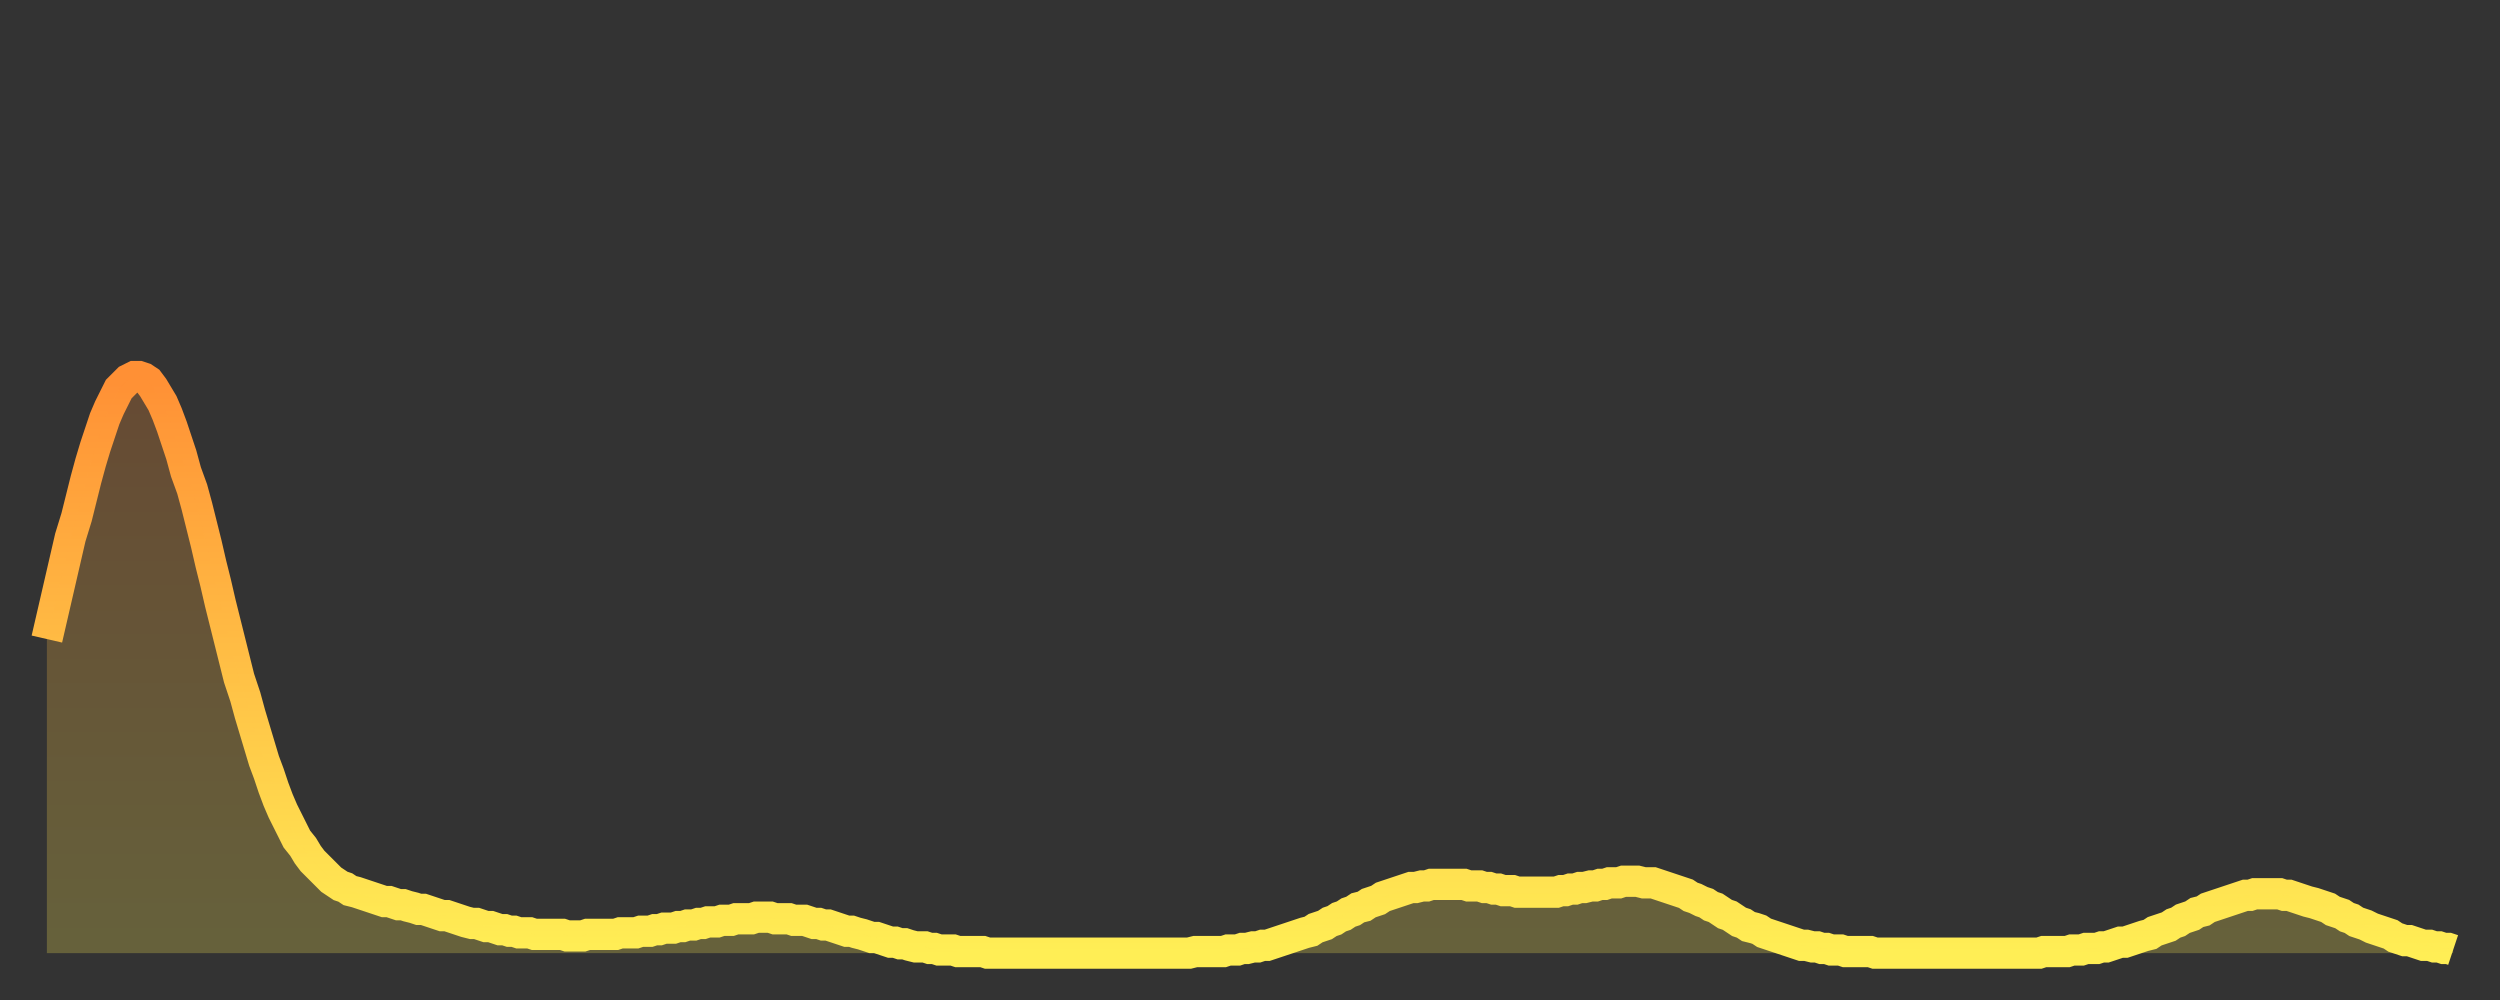
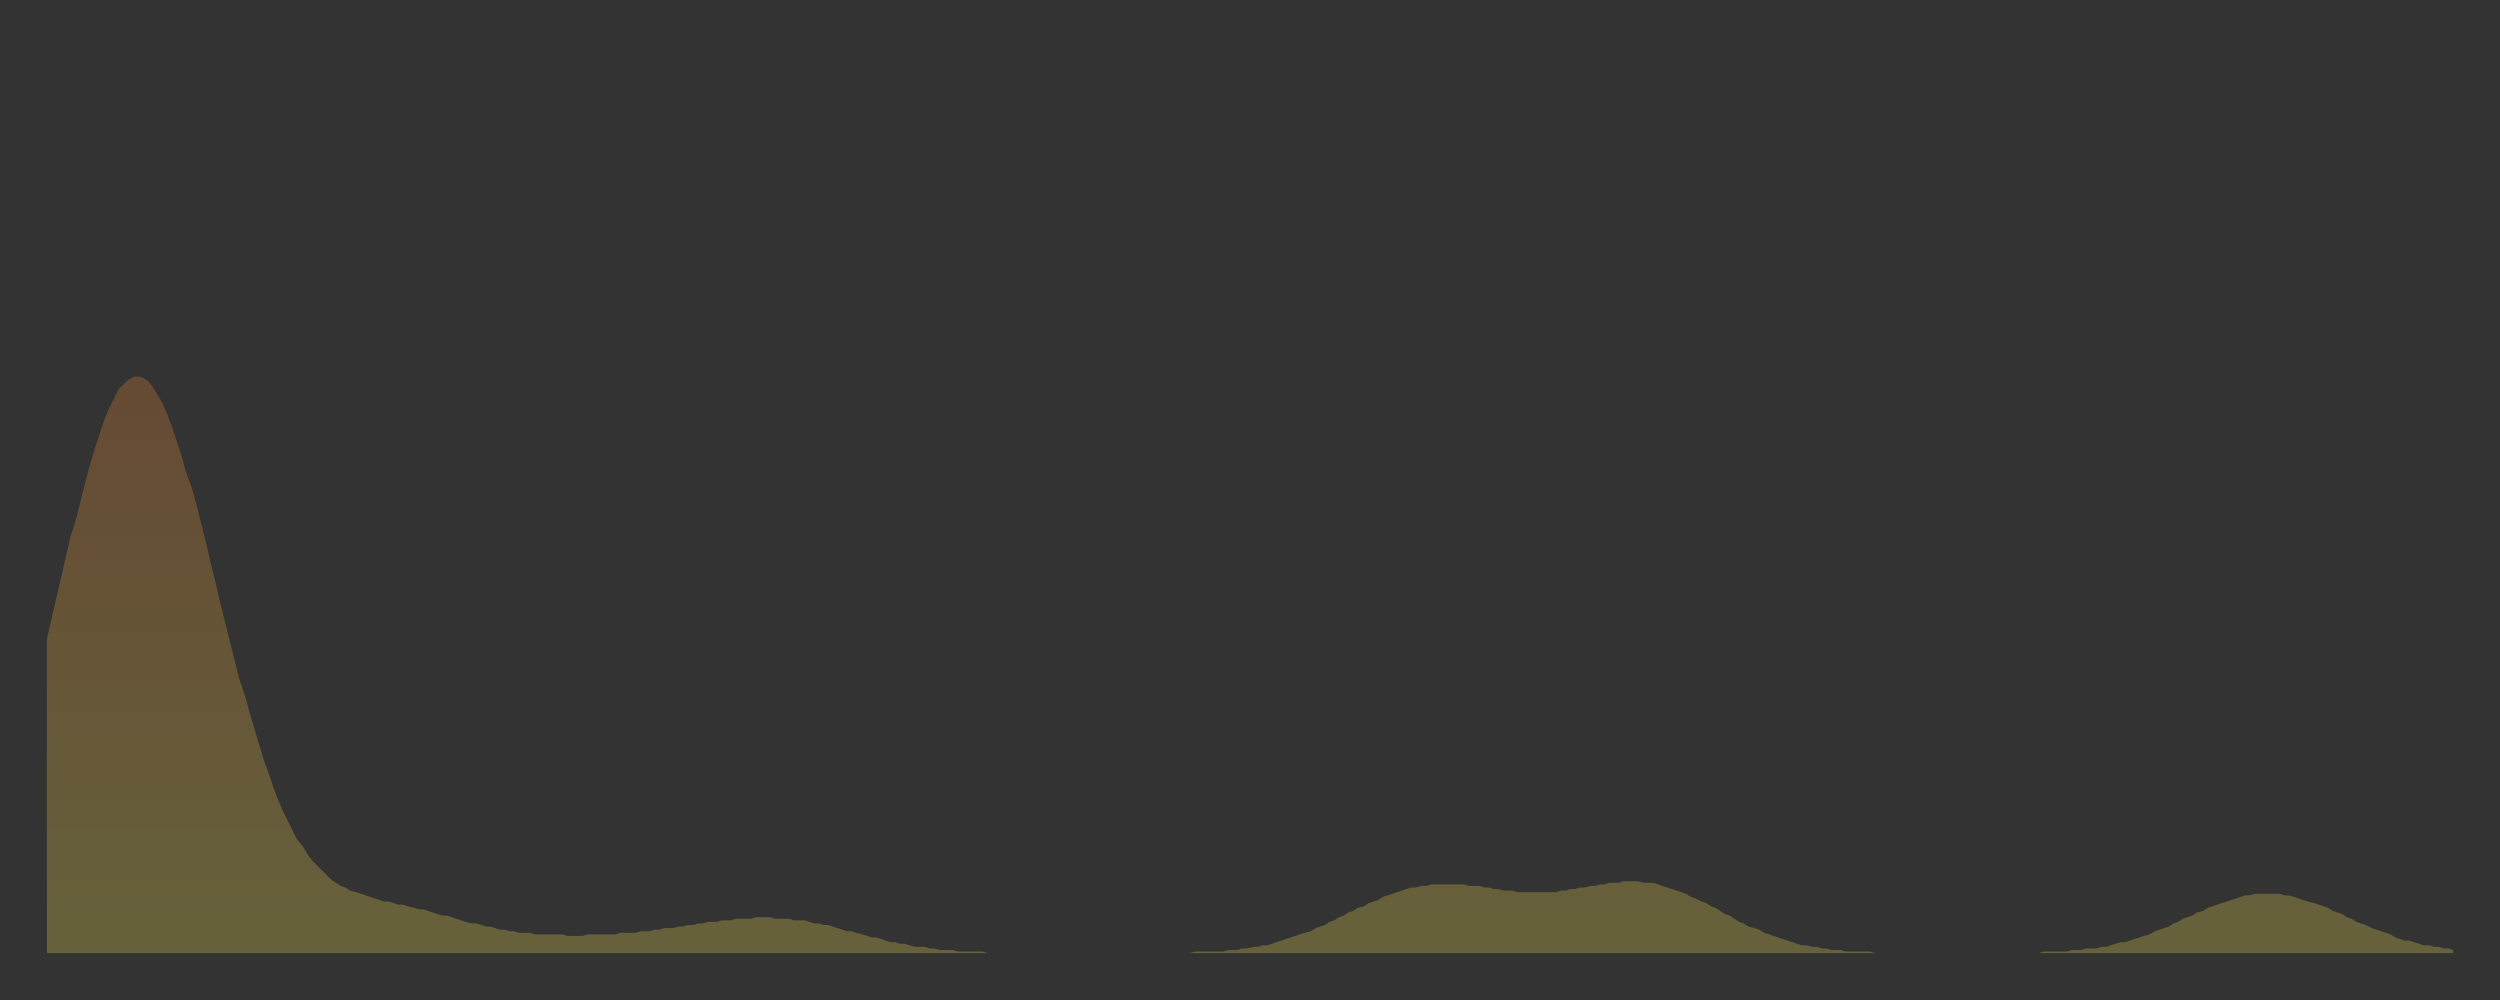
<svg xmlns="http://www.w3.org/2000/svg" baseProfile="full" height="64" version="1.1" width="160">
  <rect width="100%" height="100%" fill="#333333" stroke="none" />
  <defs>
    <linearGradient id="id970" x1="0" x2="0" y1="0" y2="1">
      <stop offset="0%" stop-color="#ff9035" />
      <stop offset="50%" stop-color="#ffbf45" />
      <stop offset="100%" stop-color="#ffee55" />
    </linearGradient>
  </defs>
  <g transform="translate(3,3)">
    <g>
-       <path d="M 0.0 37.9 0.3 36.6 0.6 35.3 0.9 34.0 1.2 32.7 1.5 31.4 1.9 30.1 2.2 28.9 2.5 27.7 2.8 26.6 3.1 25.6 3.4 24.7 3.7 23.8 4.0 23.1 4.3 22.5 4.6 21.9 4.9 21.6 5.2 21.3 5.6 21.1 5.9 21.1 6.2 21.2 6.5 21.4 6.8 21.8 7.1 22.3 7.4 22.8 7.7 23.5 8.0 24.3 8.3 25.2 8.6 26.1 8.9 27.2 9.3 28.3 9.6 29.4 9.9 30.6 10.2 31.8 10.5 33.1 10.8 34.3 11.1 35.6 11.4 36.8 11.7 38.0 12.0 39.2 12.3 40.4 12.7 41.6 13.0 42.7 13.3 43.7 13.6 44.7 13.9 45.7 14.2 46.5 14.5 47.4 14.8 48.2 15.1 48.9 15.4 49.5 15.7 50.1 16.0 50.7 16.4 51.2 16.7 51.7 17.0 52.1 17.3 52.4 17.6 52.7 17.9 53.0 18.2 53.3 18.5 53.5 18.8 53.7 19.1 53.8 19.4 54.0 19.8 54.1 20.1 54.2 20.4 54.3 20.7 54.4 21.0 54.5 21.3 54.6 21.6 54.7 21.9 54.7 22.2 54.8 22.5 54.9 22.8 54.9 23.1 55.0 23.5 55.1 23.8 55.2 24.1 55.2 24.4 55.3 24.7 55.4 25.0 55.5 25.3 55.6 25.6 55.6 25.9 55.7 26.2 55.8 26.5 55.9 26.8 56.0 27.2 56.1 27.5 56.1 27.8 56.2 28.1 56.3 28.4 56.3 28.7 56.4 29.0 56.5 29.3 56.5 29.6 56.6 29.9 56.6 30.2 56.7 30.6 56.7 30.9 56.7 31.2 56.8 31.5 56.8 31.8 56.8 32.1 56.8 32.4 56.8 32.7 56.8 33.0 56.8 33.3 56.9 33.6 56.9 33.9 56.9 34.3 56.9 34.6 56.8 34.9 56.8 35.2 56.8 35.5 56.8 35.8 56.8 36.1 56.8 36.4 56.8 36.7 56.7 37.0 56.7 37.3 56.7 37.7 56.7 38.0 56.6 38.3 56.6 38.6 56.6 38.9 56.5 39.2 56.5 39.5 56.4 39.8 56.4 40.1 56.4 40.4 56.3 40.7 56.3 41.0 56.2 41.4 56.2 41.7 56.1 42.0 56.1 42.3 56.0 42.6 56.0 42.9 56.0 43.2 55.9 43.5 55.9 43.8 55.9 44.1 55.8 44.4 55.8 44.7 55.8 45.1 55.8 45.4 55.7 45.7 55.7 46.0 55.7 46.3 55.7 46.6 55.8 46.9 55.8 47.2 55.8 47.5 55.8 47.8 55.9 48.1 55.9 48.5 55.9 48.8 56.0 49.1 56.1 49.4 56.1 49.7 56.2 50.0 56.2 50.3 56.3 50.6 56.4 50.9 56.5 51.2 56.6 51.5 56.6 51.8 56.7 52.2 56.8 52.5 56.9 52.8 57.0 53.1 57.0 53.4 57.1 53.7 57.2 54.0 57.3 54.3 57.3 54.6 57.4 54.9 57.4 55.2 57.5 55.6 57.6 55.9 57.6 56.2 57.6 56.5 57.7 56.8 57.7 57.1 57.8 57.4 57.8 57.7 57.8 58.0 57.8 58.3 57.9 58.6 57.9 58.9 57.9 59.3 57.9 59.6 57.9 59.9 57.9 60.2 58.0 60.5 58.0 60.8 58.0 61.1 58.0 61.4 58.0 61.7 58.0 62.0 58.0 62.3 58.0 62.6 58.0 63.0 58.0 63.3 58.0 63.6 58.0 63.9 58.0 64.2 58.0 64.5 58.0 64.8 58.0 65.1 58.0 65.4 58.0 65.7 58.0 66.0 58.0 66.4 58.0 66.7 58.0 67.0 58.0 67.3 58.0 67.6 58.0 67.9 58.0 68.2 58.0 68.5 58.0 68.8 58.0 69.1 58.0 69.4 58.0 69.7 58.0 70.1 58.0 70.4 58.0 70.7 58.0 71.0 58.0 71.3 58.0 71.6 58.0 71.9 58.0 72.2 58.0 72.5 58.0 72.8 58.0 73.1 58.0 73.5 57.9 73.8 57.9 74.1 57.9 74.4 57.9 74.7 57.9 75.0 57.9 75.3 57.9 75.6 57.8 75.9 57.8 76.2 57.8 76.5 57.7 76.8 57.7 77.2 57.6 77.5 57.6 77.8 57.5 78.1 57.5 78.4 57.4 78.7 57.3 79.0 57.2 79.3 57.1 79.6 57.0 79.9 56.9 80.2 56.8 80.5 56.7 80.9 56.6 81.2 56.4 81.5 56.3 81.8 56.2 82.1 56.0 82.4 55.9 82.7 55.7 83.0 55.6 83.3 55.4 83.6 55.3 83.9 55.1 84.3 55.0 84.6 54.8 84.9 54.7 85.2 54.6 85.5 54.4 85.8 54.3 86.1 54.2 86.4 54.1 86.7 54.0 87.0 53.9 87.3 53.8 87.6 53.8 88.0 53.7 88.3 53.7 88.6 53.6 88.9 53.6 89.2 53.6 89.5 53.6 89.8 53.6 90.1 53.6 90.4 53.6 90.7 53.6 91.0 53.7 91.4 53.7 91.7 53.7 92.0 53.8 92.3 53.8 92.6 53.9 92.9 53.9 93.2 54.0 93.5 54.0 93.8 54.0 94.1 54.1 94.4 54.1 94.7 54.1 95.1 54.1 95.4 54.1 95.7 54.1 96.0 54.1 96.3 54.1 96.6 54.1 96.9 54.0 97.2 54.0 97.5 53.9 97.8 53.9 98.1 53.8 98.4 53.8 98.8 53.7 99.1 53.7 99.4 53.6 99.7 53.6 100.0 53.5 100.3 53.5 100.6 53.5 100.9 53.4 101.2 53.4 101.5 53.4 101.8 53.4 102.2 53.5 102.5 53.5 102.8 53.5 103.1 53.6 103.4 53.7 103.7 53.8 104.0 53.9 104.3 54.0 104.6 54.1 104.9 54.2 105.2 54.4 105.5 54.5 105.9 54.7 106.2 54.8 106.5 55.0 106.8 55.1 107.1 55.3 107.4 55.5 107.7 55.6 108.0 55.8 108.3 56.0 108.6 56.1 108.9 56.3 109.3 56.4 109.6 56.5 109.9 56.7 110.2 56.8 110.5 56.9 110.8 57.0 111.1 57.1 111.4 57.2 111.7 57.3 112.0 57.4 112.3 57.5 112.6 57.5 113.0 57.6 113.3 57.6 113.6 57.7 113.9 57.7 114.2 57.8 114.5 57.8 114.8 57.8 115.1 57.9 115.4 57.9 115.7 57.9 116.0 57.9 116.3 57.9 116.7 57.9 117.0 58.0 117.3 58.0 117.6 58.0 117.9 58.0 118.2 58.0 118.5 58.0 118.8 58.0 119.1 58.0 119.4 58.0 119.7 58.0 120.1 58.0 120.4 58.0 120.7 58.0 121.0 58.0 121.3 58.0 121.6 58.0 121.9 58.0 122.2 58.0 122.5 58.0 122.8 58.0 123.1 58.0 123.4 58.0 123.8 58.0 124.1 58.0 124.4 58.0 124.7 58.0 125.0 58.0 125.3 58.0 125.6 58.0 125.9 58.0 126.2 58.0 126.5 58.0 126.8 58.0 127.2 58.0 127.5 58.0 127.8 57.9 128.1 57.9 128.4 57.9 128.7 57.9 129.0 57.9 129.3 57.9 129.6 57.8 129.9 57.8 130.2 57.8 130.5 57.7 130.9 57.7 131.2 57.7 131.5 57.6 131.8 57.6 132.1 57.5 132.4 57.4 132.7 57.3 133.0 57.3 133.3 57.2 133.6 57.1 133.9 57.0 134.2 56.9 134.6 56.8 134.9 56.6 135.2 56.5 135.5 56.4 135.8 56.3 136.1 56.1 136.4 56.0 136.7 55.8 137.0 55.7 137.3 55.6 137.6 55.4 138.0 55.3 138.3 55.1 138.6 55.0 138.9 54.9 139.2 54.8 139.5 54.7 139.8 54.6 140.1 54.5 140.4 54.4 140.7 54.3 141.0 54.3 141.3 54.2 141.7 54.2 142.0 54.2 142.3 54.2 142.6 54.2 142.9 54.2 143.2 54.3 143.5 54.3 143.8 54.4 144.1 54.5 144.4 54.6 144.7 54.7 145.1 54.8 145.4 54.9 145.7 55.0 146.0 55.1 146.3 55.3 146.6 55.4 146.9 55.5 147.2 55.7 147.5 55.8 147.8 56.0 148.1 56.1 148.4 56.2 148.8 56.4 149.1 56.5 149.4 56.6 149.7 56.7 150.0 56.8 150.3 57.0 150.6 57.1 150.9 57.2 151.2 57.2 151.5 57.3 151.8 57.4 152.1 57.5 152.5 57.5 152.8 57.6 153.1 57.6 153.4 57.7 153.7 57.7 154.0 57.8" fill="none" id="graph-curve" opacity="1" stroke="url(#id970)" stroke-width="2" />
      <path d="M 0 58 L 0.0 37.9 0.3 36.6 0.6 35.3 0.9 34.0 1.2 32.7 1.5 31.4 1.9 30.1 2.2 28.9 2.5 27.7 2.8 26.6 3.1 25.6 3.4 24.7 3.7 23.8 4.0 23.1 4.3 22.5 4.6 21.9 4.9 21.6 5.2 21.3 5.6 21.1 5.9 21.1 6.2 21.2 6.5 21.4 6.8 21.8 7.1 22.3 7.4 22.8 7.7 23.5 8.0 24.3 8.3 25.2 8.6 26.1 8.9 27.2 9.3 28.3 9.6 29.4 9.9 30.6 10.2 31.8 10.5 33.1 10.8 34.3 11.1 35.6 11.4 36.8 11.7 38.0 12.0 39.2 12.3 40.4 12.7 41.6 13.0 42.7 13.3 43.7 13.6 44.7 13.9 45.7 14.2 46.5 14.5 47.4 14.8 48.2 15.1 48.9 15.4 49.5 15.7 50.1 16.0 50.7 16.4 51.2 16.7 51.7 17.0 52.1 17.3 52.4 17.6 52.7 17.9 53.0 18.2 53.3 18.5 53.5 18.8 53.7 19.1 53.8 19.4 54.0 19.8 54.1 20.1 54.2 20.4 54.3 20.7 54.4 21.0 54.5 21.3 54.6 21.6 54.7 21.9 54.7 22.2 54.8 22.5 54.9 22.8 54.9 23.1 55.0 23.5 55.1 23.8 55.2 24.1 55.2 24.4 55.3 24.7 55.4 25.0 55.5 25.3 55.6 25.6 55.6 25.9 55.7 26.2 55.8 26.5 55.9 26.8 56.0 27.2 56.1 27.5 56.1 27.8 56.2 28.1 56.3 28.4 56.3 28.7 56.4 29.0 56.5 29.3 56.5 29.6 56.6 29.9 56.6 30.2 56.7 30.6 56.7 30.9 56.7 31.2 56.8 31.5 56.8 31.8 56.8 32.1 56.8 32.4 56.8 32.7 56.8 33.0 56.8 33.3 56.9 33.6 56.9 33.9 56.9 34.3 56.9 34.6 56.8 34.9 56.8 35.2 56.8 35.5 56.8 35.8 56.8 36.1 56.8 36.4 56.8 36.7 56.7 37.0 56.7 37.3 56.7 37.7 56.7 38.0 56.6 38.3 56.6 38.6 56.6 38.9 56.5 39.2 56.5 39.5 56.4 39.8 56.4 40.1 56.4 40.4 56.3 40.7 56.3 41.0 56.2 41.4 56.2 41.7 56.1 42.0 56.1 42.3 56.0 42.6 56.0 42.9 56.0 43.2 55.9 43.5 55.9 43.8 55.9 44.1 55.8 44.4 55.8 44.7 55.8 45.1 55.8 45.4 55.7 45.7 55.7 46.0 55.7 46.3 55.7 46.6 55.8 46.9 55.8 47.2 55.8 47.5 55.8 47.8 55.9 48.1 55.9 48.5 55.9 48.8 56.0 49.1 56.1 49.4 56.1 49.7 56.2 50.0 56.2 50.3 56.3 50.6 56.4 50.9 56.5 51.2 56.6 51.5 56.6 51.8 56.7 52.2 56.8 52.5 56.9 52.8 57.0 53.1 57.0 53.4 57.1 53.7 57.2 54.0 57.3 54.3 57.3 54.6 57.4 54.9 57.4 55.2 57.5 55.6 57.6 55.9 57.6 56.2 57.6 56.5 57.7 56.8 57.7 57.1 57.8 57.4 57.8 57.7 57.8 58.0 57.8 58.3 57.9 58.6 57.9 58.9 57.9 59.3 57.9 59.6 57.9 59.9 57.9 60.2 58.0 60.5 58.0 60.8 58.0 61.1 58.0 61.4 58.0 61.7 58.0 62.0 58.0 62.3 58.0 62.6 58.0 63.0 58.0 63.3 58.0 63.6 58.0 63.9 58.0 64.2 58.0 64.5 58.0 64.8 58.0 65.1 58.0 65.4 58.0 65.7 58.0 66.0 58.0 66.4 58.0 66.7 58.0 67.0 58.0 67.3 58.0 67.6 58.0 67.9 58.0 68.2 58.0 68.5 58.0 68.8 58.0 69.1 58.0 69.4 58.0 69.7 58.0 70.1 58.0 70.4 58.0 70.7 58.0 71.0 58.0 71.3 58.0 71.6 58.0 71.9 58.0 72.2 58.0 72.5 58.0 72.8 58.0 73.1 58.0 73.5 57.9 73.8 57.9 74.1 57.9 74.4 57.9 74.7 57.9 75.0 57.9 75.3 57.9 75.6 57.8 75.9 57.8 76.2 57.8 76.5 57.7 76.8 57.7 77.2 57.6 77.5 57.6 77.8 57.5 78.1 57.5 78.4 57.4 78.7 57.3 79.0 57.2 79.3 57.1 79.6 57.0 79.9 56.9 80.2 56.8 80.5 56.7 80.9 56.6 81.2 56.4 81.5 56.3 81.8 56.2 82.1 56.0 82.4 55.9 82.7 55.7 83.0 55.6 83.3 55.4 83.6 55.3 83.9 55.1 84.3 55.0 84.6 54.8 84.9 54.7 85.2 54.6 85.5 54.4 85.8 54.3 86.1 54.2 86.4 54.1 86.7 54.0 87.0 53.9 87.3 53.8 87.6 53.8 88.0 53.7 88.3 53.7 88.6 53.6 88.9 53.6 89.2 53.6 89.5 53.6 89.8 53.6 90.1 53.6 90.4 53.6 90.7 53.6 91.0 53.7 91.4 53.7 91.7 53.7 92.0 53.8 92.3 53.8 92.6 53.9 92.9 53.9 93.2 54.0 93.5 54.0 93.8 54.0 94.1 54.1 94.4 54.1 94.7 54.1 95.1 54.1 95.4 54.1 95.7 54.1 96.0 54.1 96.3 54.1 96.6 54.1 96.9 54.0 97.2 54.0 97.5 53.9 97.8 53.9 98.1 53.8 98.4 53.8 98.8 53.7 99.1 53.7 99.4 53.6 99.7 53.6 100.0 53.5 100.3 53.5 100.6 53.5 100.9 53.4 101.2 53.4 101.5 53.4 101.8 53.4 102.2 53.5 102.5 53.5 102.8 53.5 103.1 53.6 103.4 53.7 103.7 53.8 104.0 53.9 104.3 54.0 104.6 54.1 104.9 54.2 105.2 54.4 105.5 54.5 105.9 54.7 106.2 54.8 106.5 55.0 106.8 55.1 107.1 55.3 107.4 55.5 107.7 55.6 108.0 55.8 108.3 56.0 108.6 56.1 108.9 56.3 109.3 56.4 109.6 56.5 109.9 56.7 110.2 56.8 110.5 56.9 110.8 57.0 111.1 57.1 111.4 57.2 111.7 57.3 112.0 57.4 112.3 57.5 112.6 57.5 113.0 57.6 113.3 57.6 113.6 57.7 113.9 57.7 114.2 57.8 114.5 57.8 114.8 57.8 115.1 57.9 115.4 57.9 115.7 57.9 116.0 57.9 116.3 57.9 116.7 57.9 117.0 58.0 117.3 58.0 117.6 58.0 117.9 58.0 118.2 58.0 118.5 58.0 118.8 58.0 119.1 58.0 119.4 58.0 119.7 58.0 120.1 58.0 120.4 58.0 120.7 58.0 121.0 58.0 121.3 58.0 121.6 58.0 121.9 58.0 122.2 58.0 122.5 58.0 122.8 58.0 123.1 58.0 123.4 58.0 123.8 58.0 124.1 58.0 124.4 58.0 124.7 58.0 125.0 58.0 125.3 58.0 125.6 58.0 125.9 58.0 126.2 58.0 126.5 58.0 126.8 58.0 127.2 58.0 127.5 58.0 127.8 57.9 128.1 57.9 128.4 57.9 128.7 57.9 129.0 57.9 129.3 57.9 129.6 57.8 129.9 57.8 130.2 57.8 130.5 57.7 130.9 57.7 131.2 57.7 131.5 57.6 131.8 57.6 132.1 57.5 132.4 57.4 132.7 57.3 133.0 57.3 133.3 57.2 133.6 57.1 133.9 57.0 134.2 56.9 134.6 56.8 134.9 56.6 135.2 56.5 135.5 56.4 135.8 56.3 136.1 56.1 136.4 56.0 136.7 55.8 137.0 55.7 137.3 55.6 137.6 55.4 138.0 55.3 138.3 55.1 138.6 55.0 138.9 54.9 139.2 54.8 139.5 54.7 139.8 54.6 140.1 54.5 140.4 54.4 140.7 54.3 141.0 54.3 141.3 54.2 141.7 54.2 142.0 54.2 142.3 54.2 142.6 54.2 142.9 54.2 143.2 54.3 143.5 54.3 143.8 54.4 144.1 54.5 144.4 54.6 144.7 54.7 145.1 54.8 145.4 54.9 145.7 55.0 146.0 55.1 146.3 55.3 146.6 55.4 146.9 55.5 147.2 55.7 147.5 55.8 147.8 56.0 148.1 56.1 148.4 56.2 148.8 56.4 149.1 56.5 149.4 56.6 149.7 56.7 150.0 56.8 150.3 57.0 150.6 57.1 150.9 57.2 151.2 57.2 151.5 57.3 151.8 57.4 152.1 57.5 152.5 57.5 152.8 57.6 153.1 57.6 153.4 57.7 153.7 57.7 154.0 57.8 154 58" fill="url(#id970)" fill-opacity=".25" id="graph-shadow" />
    </g>
  </g>
</svg>